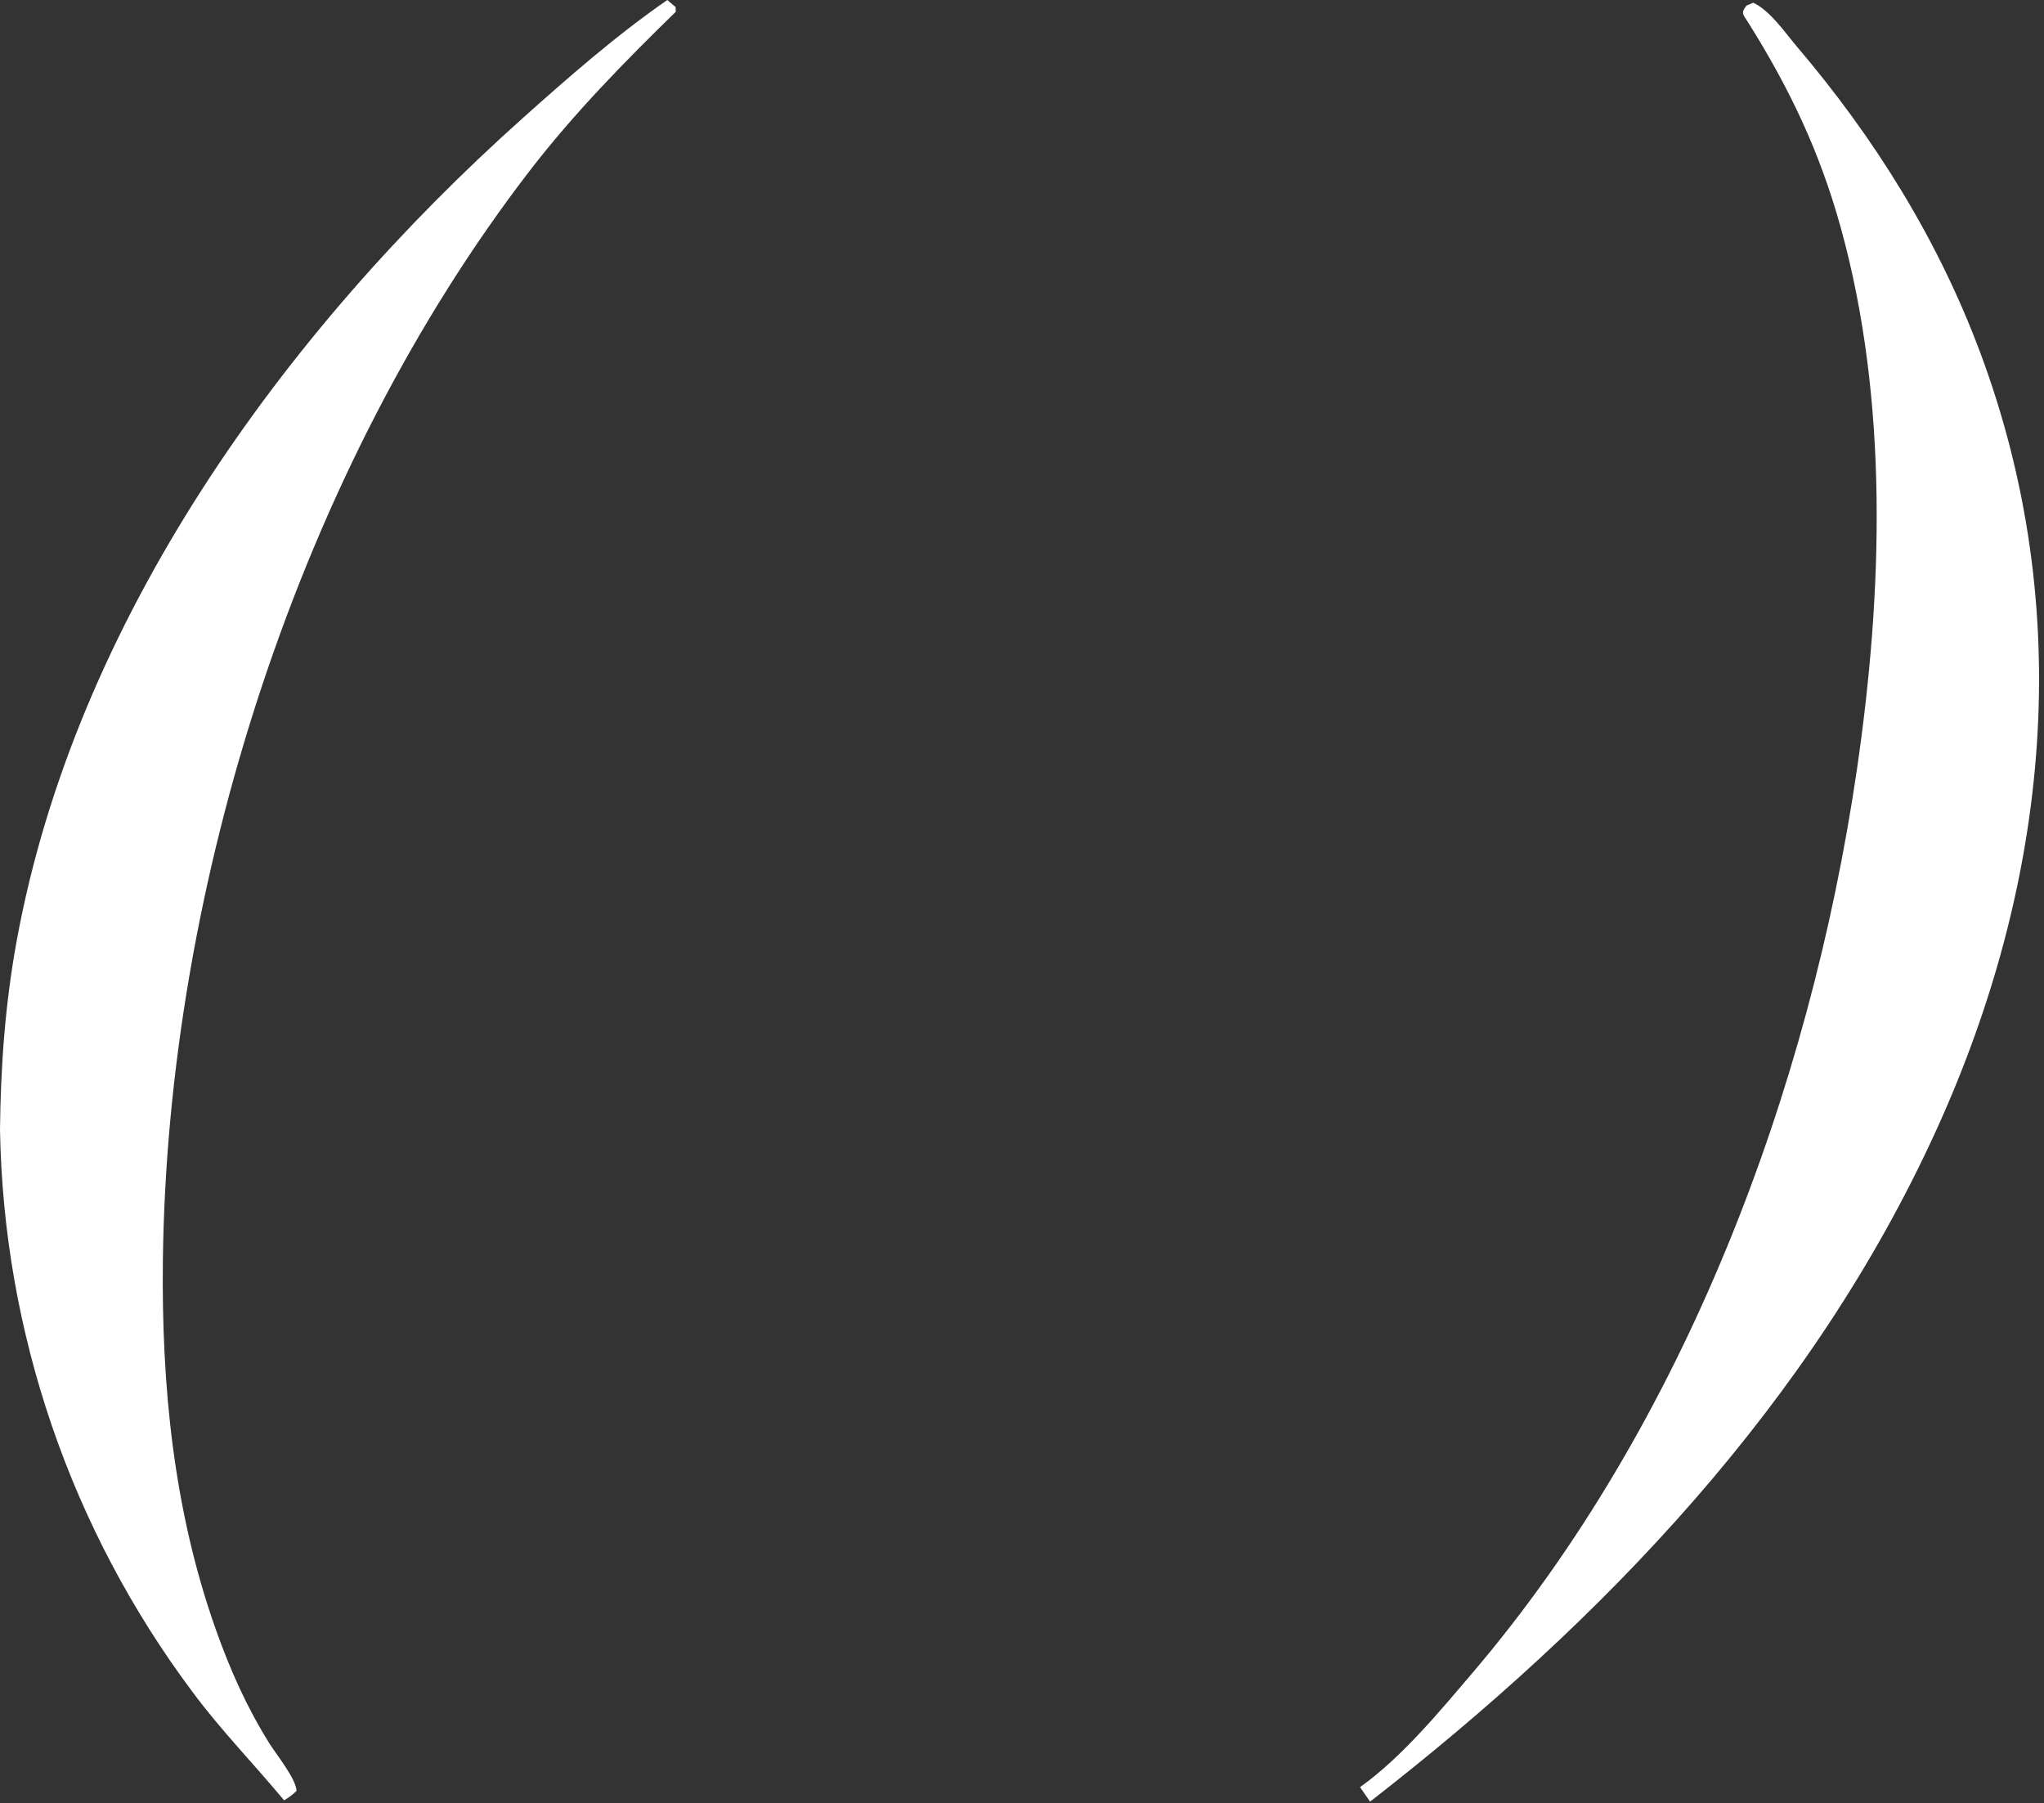
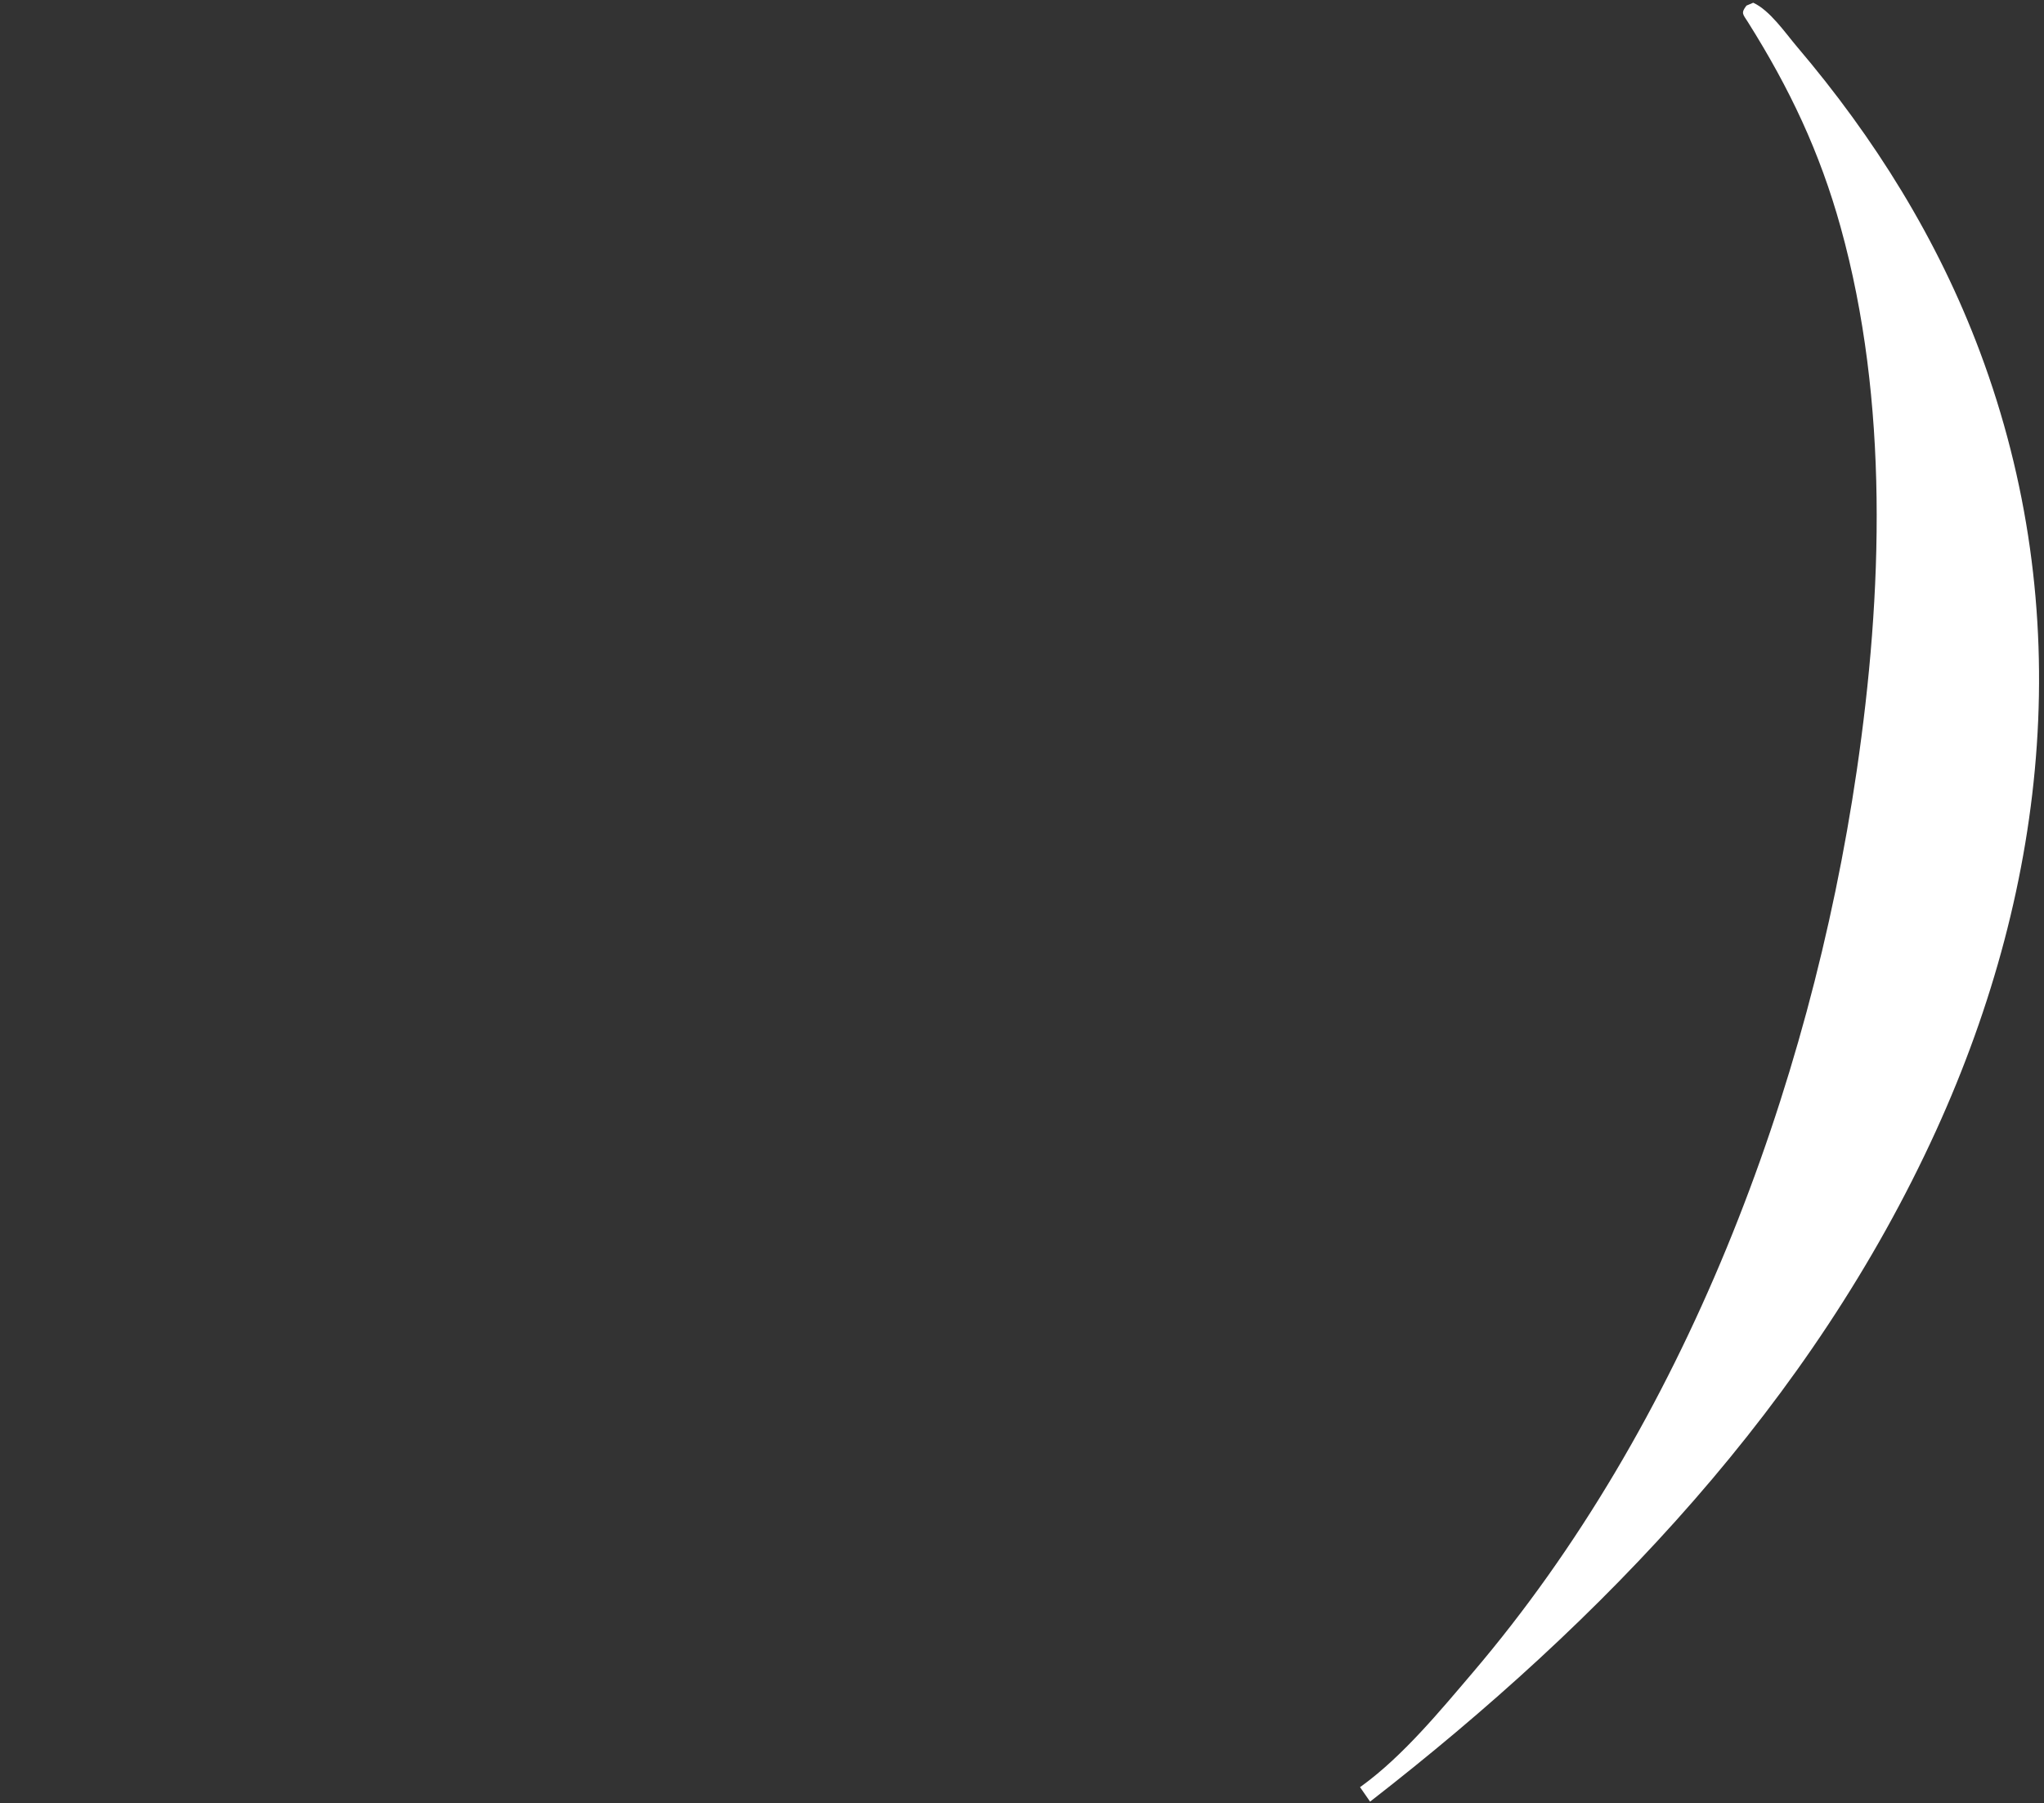
<svg xmlns="http://www.w3.org/2000/svg" width="322" height="284" viewBox="0 0 322 284" fill="none">
  <rect x="0" y="0" width="322" height="284" fill="#333333" stroke="none" />
-   <path d="M105.119 0L106.435 1.119L106.45 1.861C98.306 9.805 90.408 17.861 83.452 26.893C47.192 73.989 26.347 139.403 25.659 198.6C25.428 218.333 27.358 237.94 33.984 256.635C36.237 262.999 38.879 268.939 42.474 274.673C43.512 276.326 46.703 280.283 46.707 282.105C46.088 282.705 45.496 283.136 44.758 283.586C39.974 277.826 34.803 272.546 30.323 266.505C29.731 265.709 29.143 264.91 28.566 264.106C27.989 263.302 27.416 262.491 26.855 261.676C26.293 260.861 25.74 260.038 25.194 259.211C24.648 258.384 24.109 257.554 23.579 256.716C23.048 255.877 22.525 255.035 22.014 254.189C21.498 253.339 20.995 252.49 20.499 251.632C20.003 250.775 19.514 249.91 19.034 249.044C18.553 248.179 18.08 247.306 17.619 246.43C17.157 245.553 16.7 244.672 16.254 243.788C15.807 242.904 15.369 242.015 14.942 241.12C14.515 240.224 14.093 239.328 13.681 238.428C13.27 237.524 12.866 236.621 12.474 235.709C12.082 234.798 11.697 233.887 11.32 232.968C10.943 232.049 10.578 231.13 10.22 230.207C9.863 229.28 9.513 228.354 9.175 227.423C8.836 226.492 8.506 225.558 8.183 224.62C7.86 223.682 7.548 222.74 7.248 221.798C6.944 220.855 6.652 219.91 6.368 218.96C6.083 218.01 5.81 217.056 5.541 216.103C5.276 215.149 5.018 214.192 4.772 213.23C4.526 212.273 4.287 211.308 4.061 210.343C3.834 209.378 3.614 208.412 3.403 207.443C3.195 206.478 2.995 205.505 2.803 204.533C2.611 203.56 2.43 202.587 2.261 201.61C2.088 200.634 1.926 199.657 1.776 198.676C1.623 197.696 1.48 196.715 1.35 195.735C1.215 194.754 1.092 193.77 0.981 192.786C0.865 191.801 0.761 190.817 0.669 189.829C0.573 188.84 0.488 187.856 0.415 186.868C0.338 185.88 0.273 184.888 0.219 183.899C0.161 182.911 0.115 181.919 0.081 180.931C0.042 179.943 0.015 178.951 0 177.959C0.104 167.95 0.819 158.094 2.622 148.235C11.858 97.691 44.7 52.248 82.356 18.599C89.62 12.108 97.098 5.552 105.119 0Z" fill="white" />
  <path d="M214.25 281.504C214.365 281.424 214.485 281.343 214.6 281.258C221.048 276.552 226.866 269.492 232.03 263.432C265.329 224.342 285.101 171.752 292.503 121.38C296.598 93.487 297.575 63.221 289.973 35.821C286.674 23.924 281.925 13.922 275.365 3.49C274.569 2.225 274.208 2.087 275.127 0.883L276.192 0.43C278.822 1.626 281.229 5.167 283.082 7.351C295.329 21.747 305.277 37.693 311.917 55.439C327.167 96.175 322.838 138.948 305.008 178.073C285.47 220.935 252.629 255.203 215.834 283.788L214.25 281.504Z" fill="white" />
</svg>